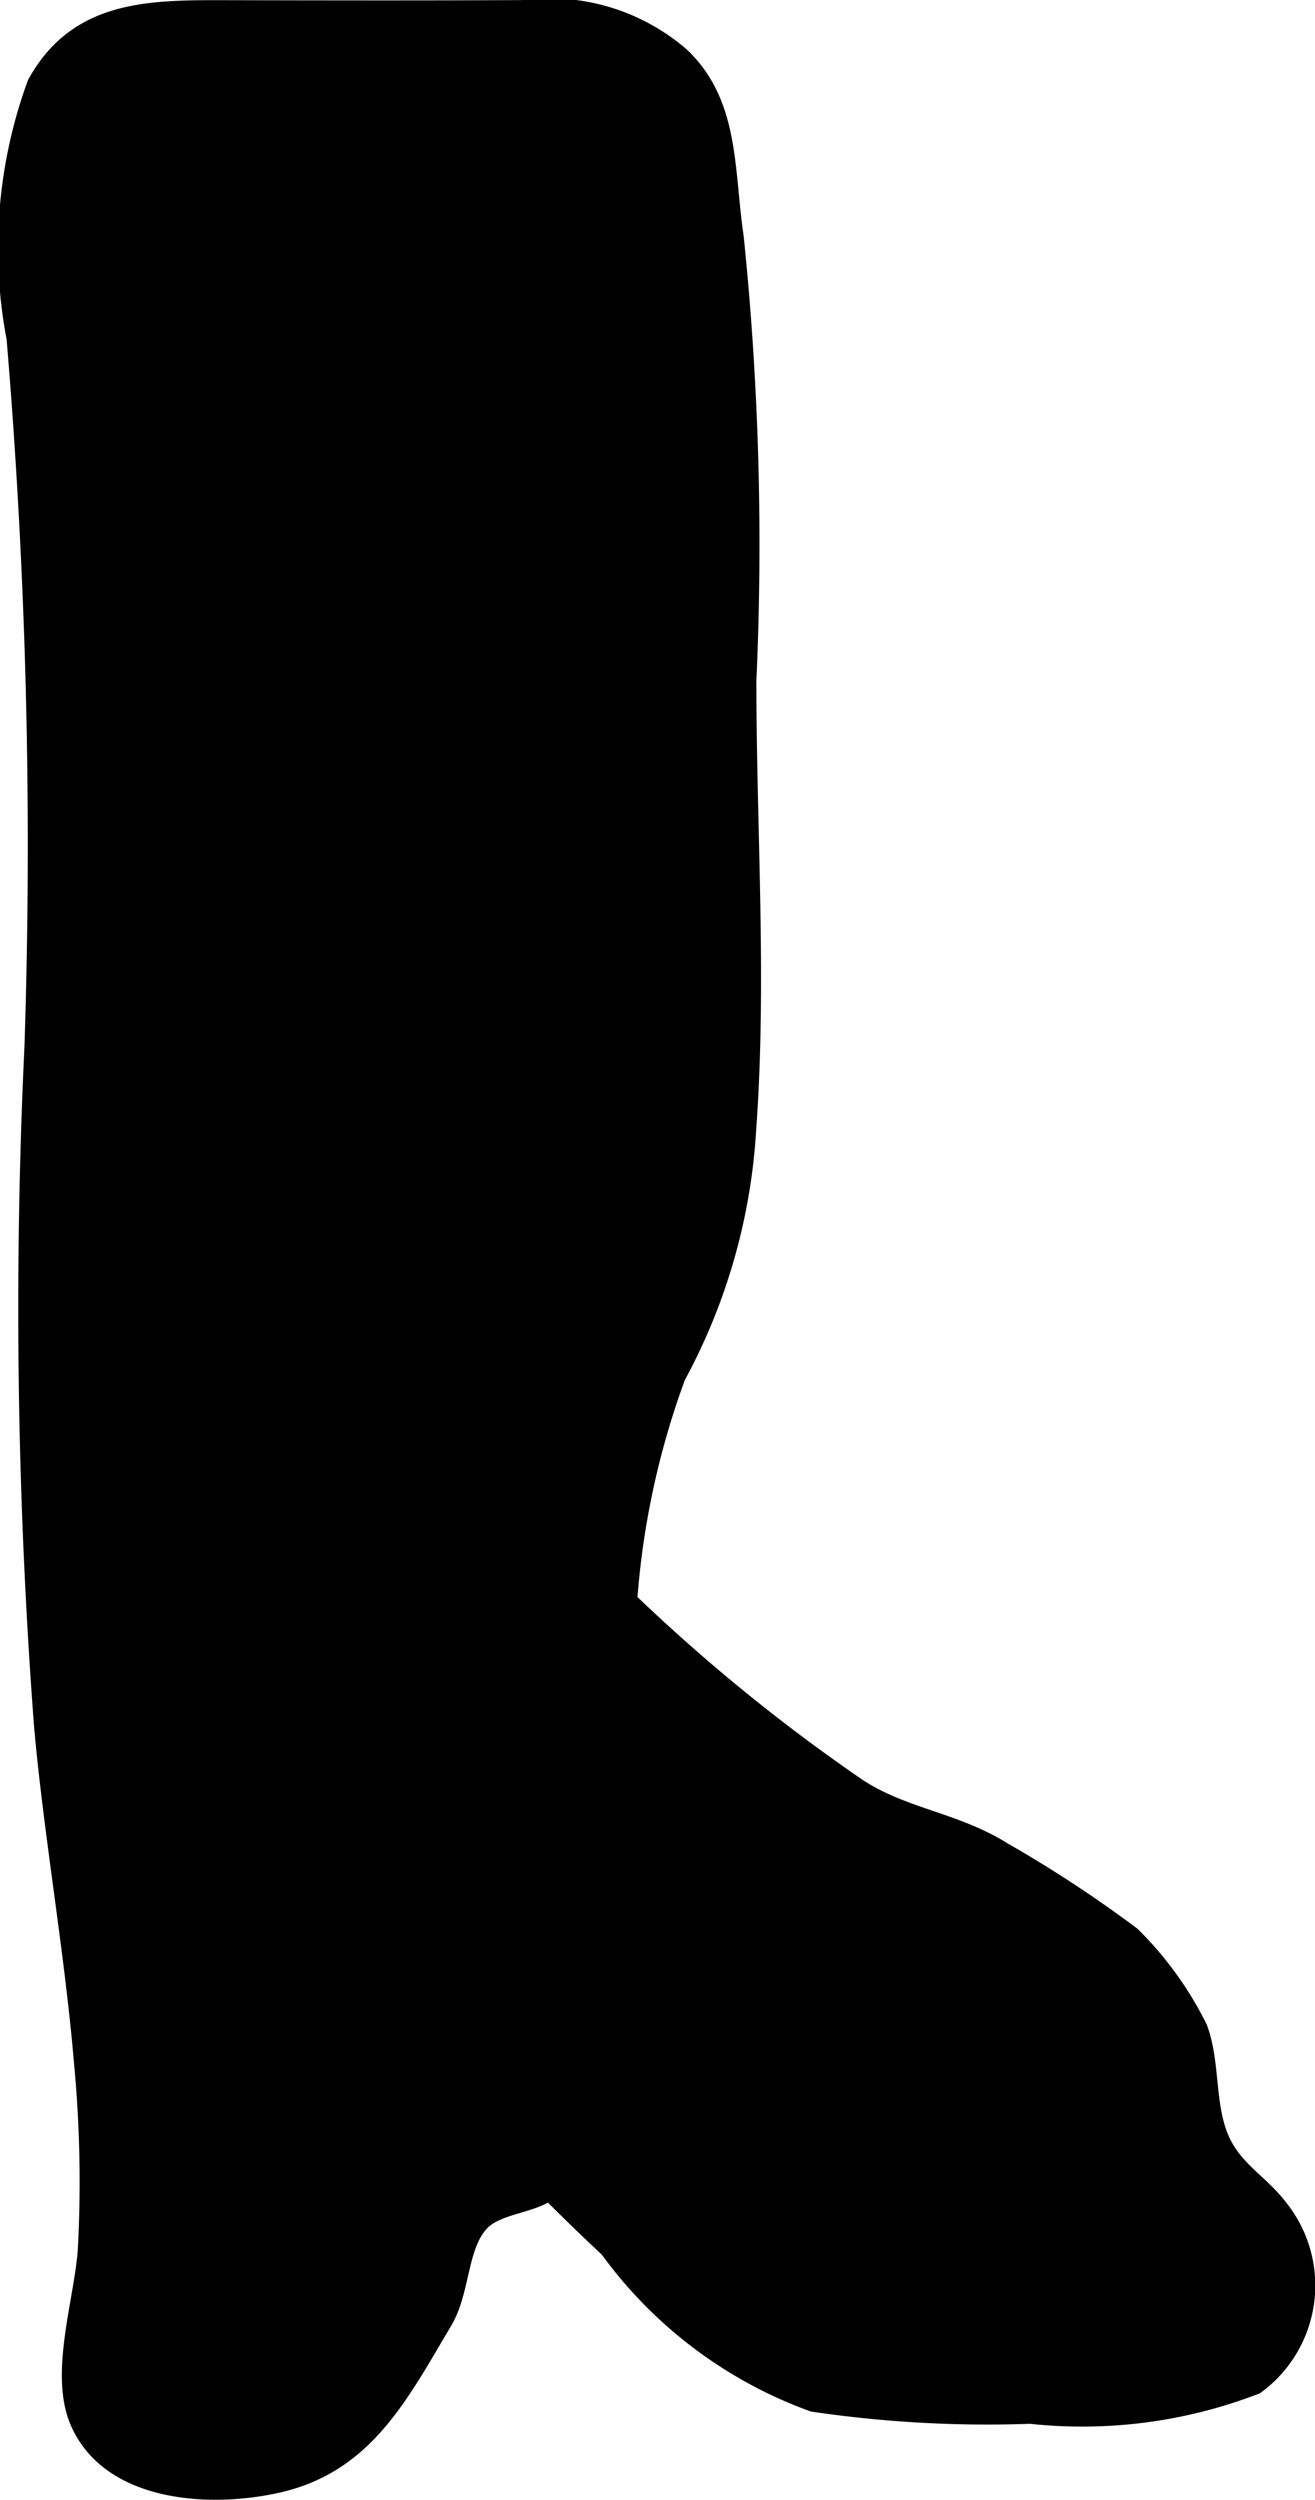
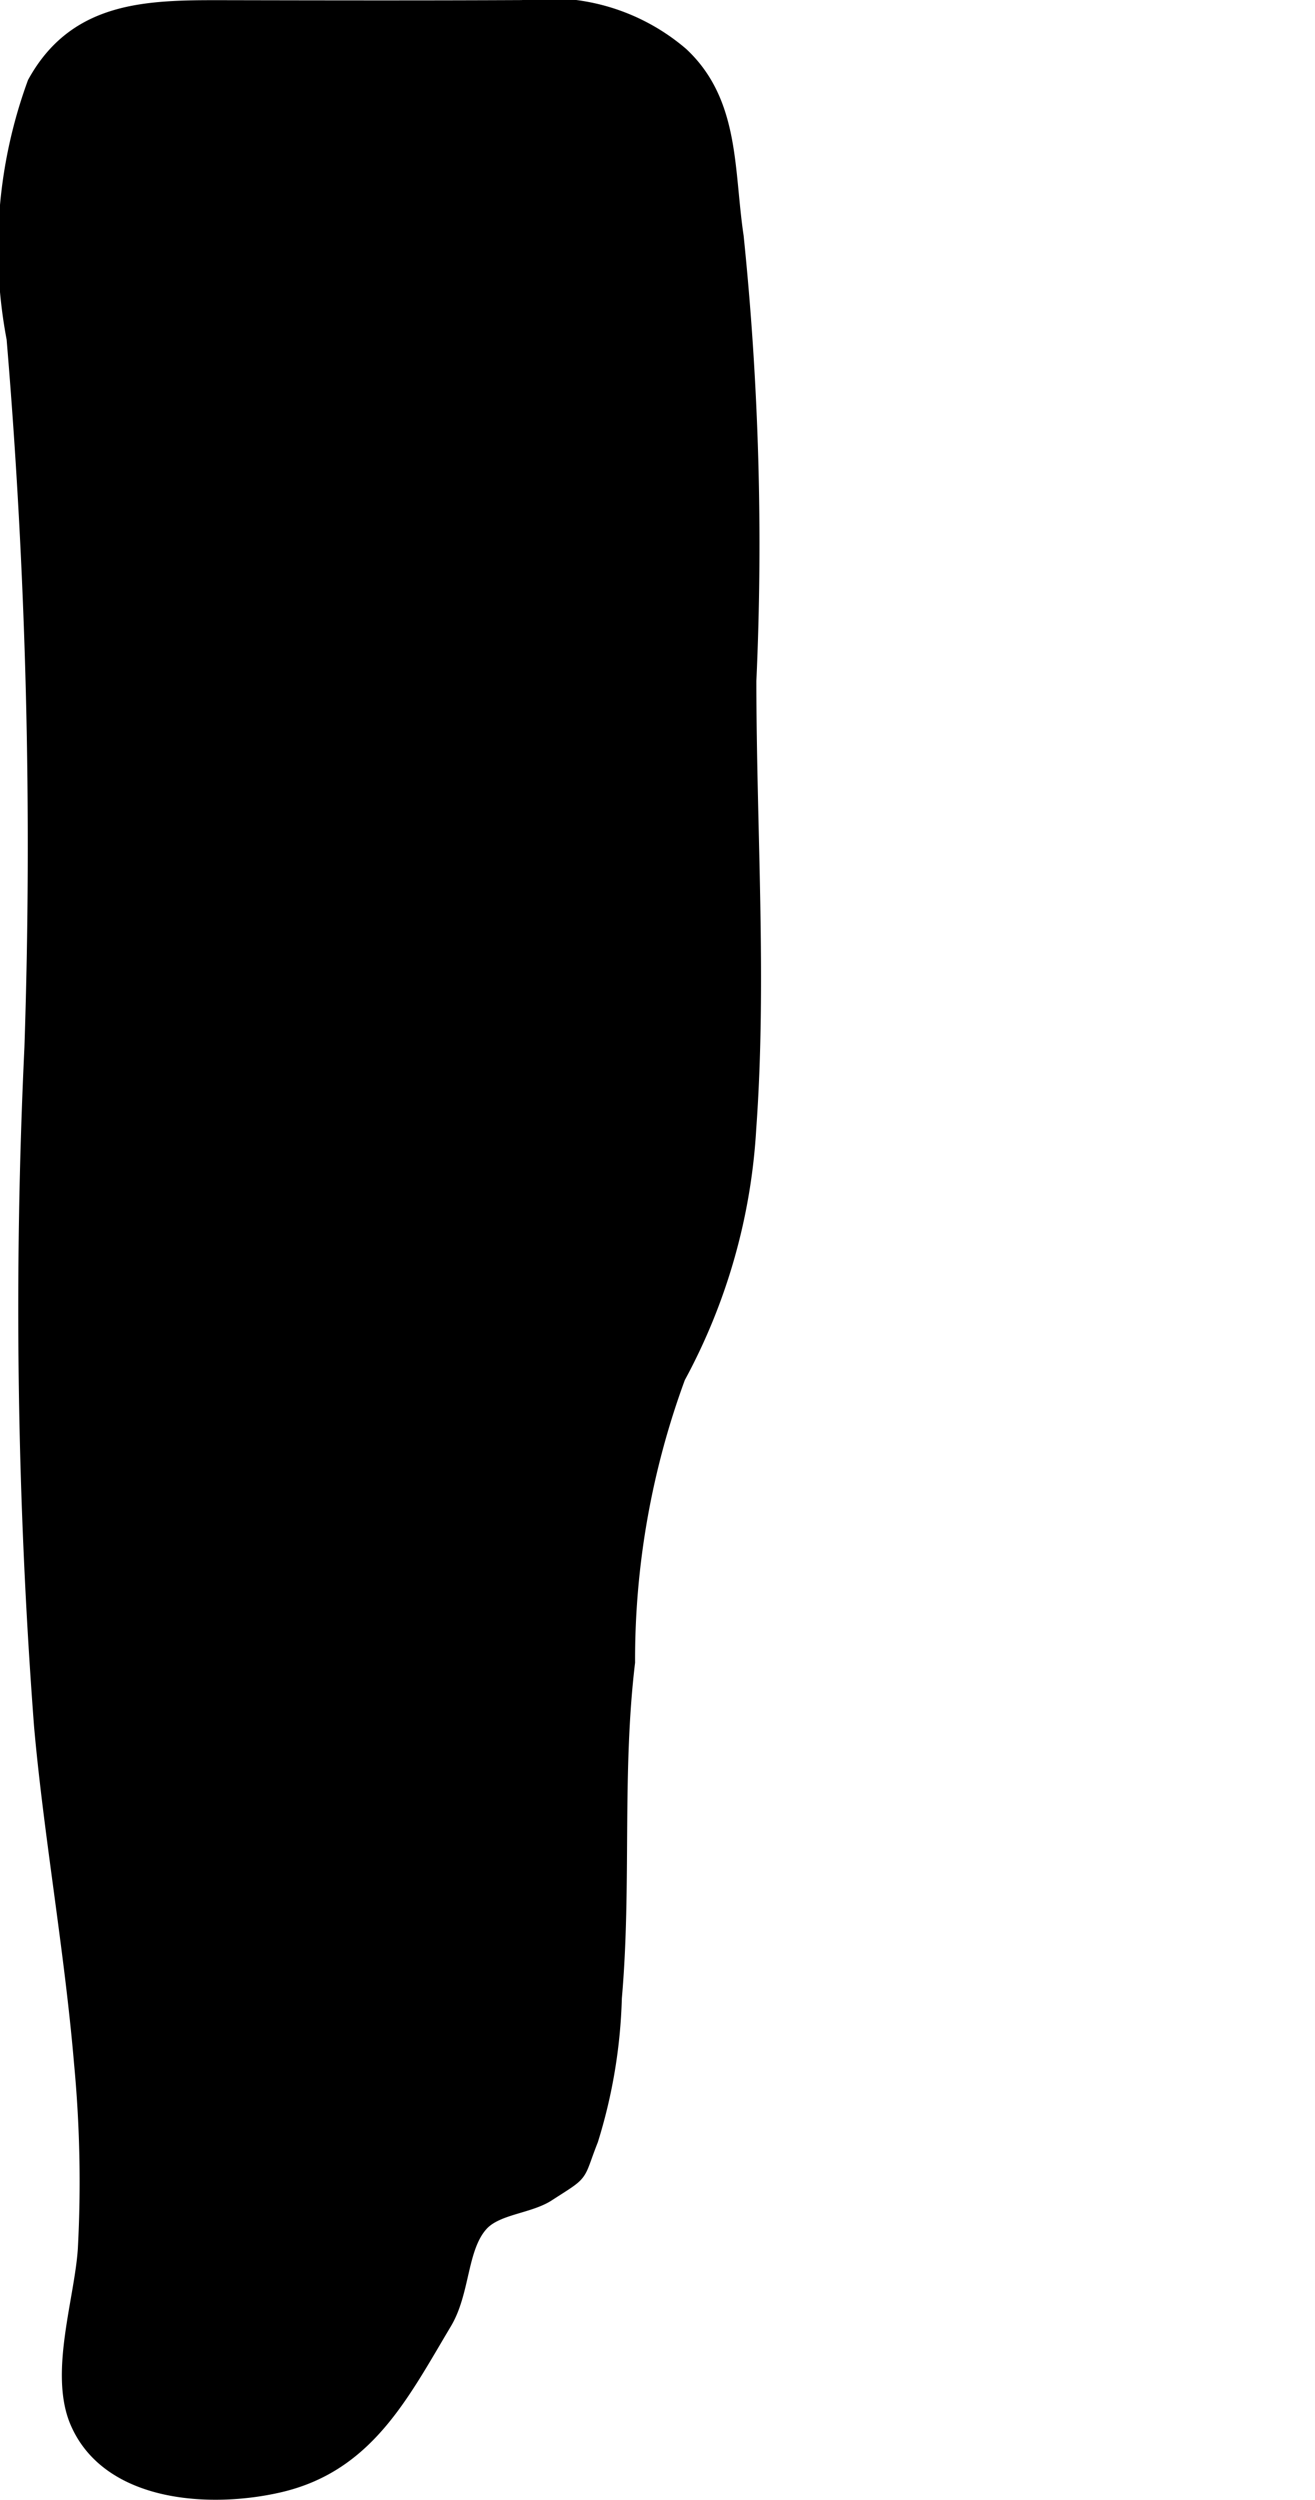
<svg xmlns="http://www.w3.org/2000/svg" version="1.1" width="4.314mm" height="8.196mm" viewBox="0 0 12.229 23.232">
  <defs>
    <style type="text/css">
      .a {
        stroke: #000;
        stroke-miterlimit: 10;
        stroke-width: 0.15px;
        fill-rule: evenodd;
      }
    </style>
  </defs>
-   <path class="a" d="M3.208,14.401l.015-.03c.479-.883,1.884-.208,2.389.267a16.757,16.757,0,0,0,2.376,1.971c.419.272.901.31,1.34.585a11.671,11.671,0,0,1,1.201.788,3.22,3.22,0,0,1,.625.865c.124.335.061.73.212,1.053.127.27.366.39.539.62a1.158,1.158,0,0,1-.224,1.656,4.486,4.486,0,0,1-2.1.275,11.105,11.105,0,0,1-2.022-.112,4.066,4.066,0,0,1-1.906-1.435,19.007,19.007,0,0,1-1.654-1.747c-.212-.293-.65-.573-.81-.933a4.076,4.076,0,0,1-.065-1.512A6.593,6.593,0,0,1,3.208,14.401Z" />
  <path class="a" d="M.329.774C.71.082,1.371.075,2.066.076c.931.002,1.862.004,2.792-.001A1.881,1.881,0,0,1,6.331.51c.477.445.418,1.076.51,1.688a27.931,27.931,0,0,1,.118,4.128c0,1.373.098,2.789-.001,4.159a5.493,5.493,0,0,1-.658,2.31,7.605,7.605,0,0,0-.469,2.653c-.124,1.037-.031,2.074-.123,3.121a4.854,4.854,0,0,1-.219,1.315c-.141.358-.058.283-.399.503-.177.114-.476.119-.62.277-.202.222-.169.629-.341.917-.399.668-.722,1.322-1.534,1.509-.64.148-1.583.092-1.871-.587-.191-.452.046-1.136.075-1.604a11.755,11.755,0,0,0-.036-1.73c-.088-1.041-.284-2.135-.372-3.135a51.446,51.446,0,0,1-.089-6.298A56.322,56.322,0,0,0,.136,3.145,4.465,4.465,0,0,1,.329.774Z" />
</svg>